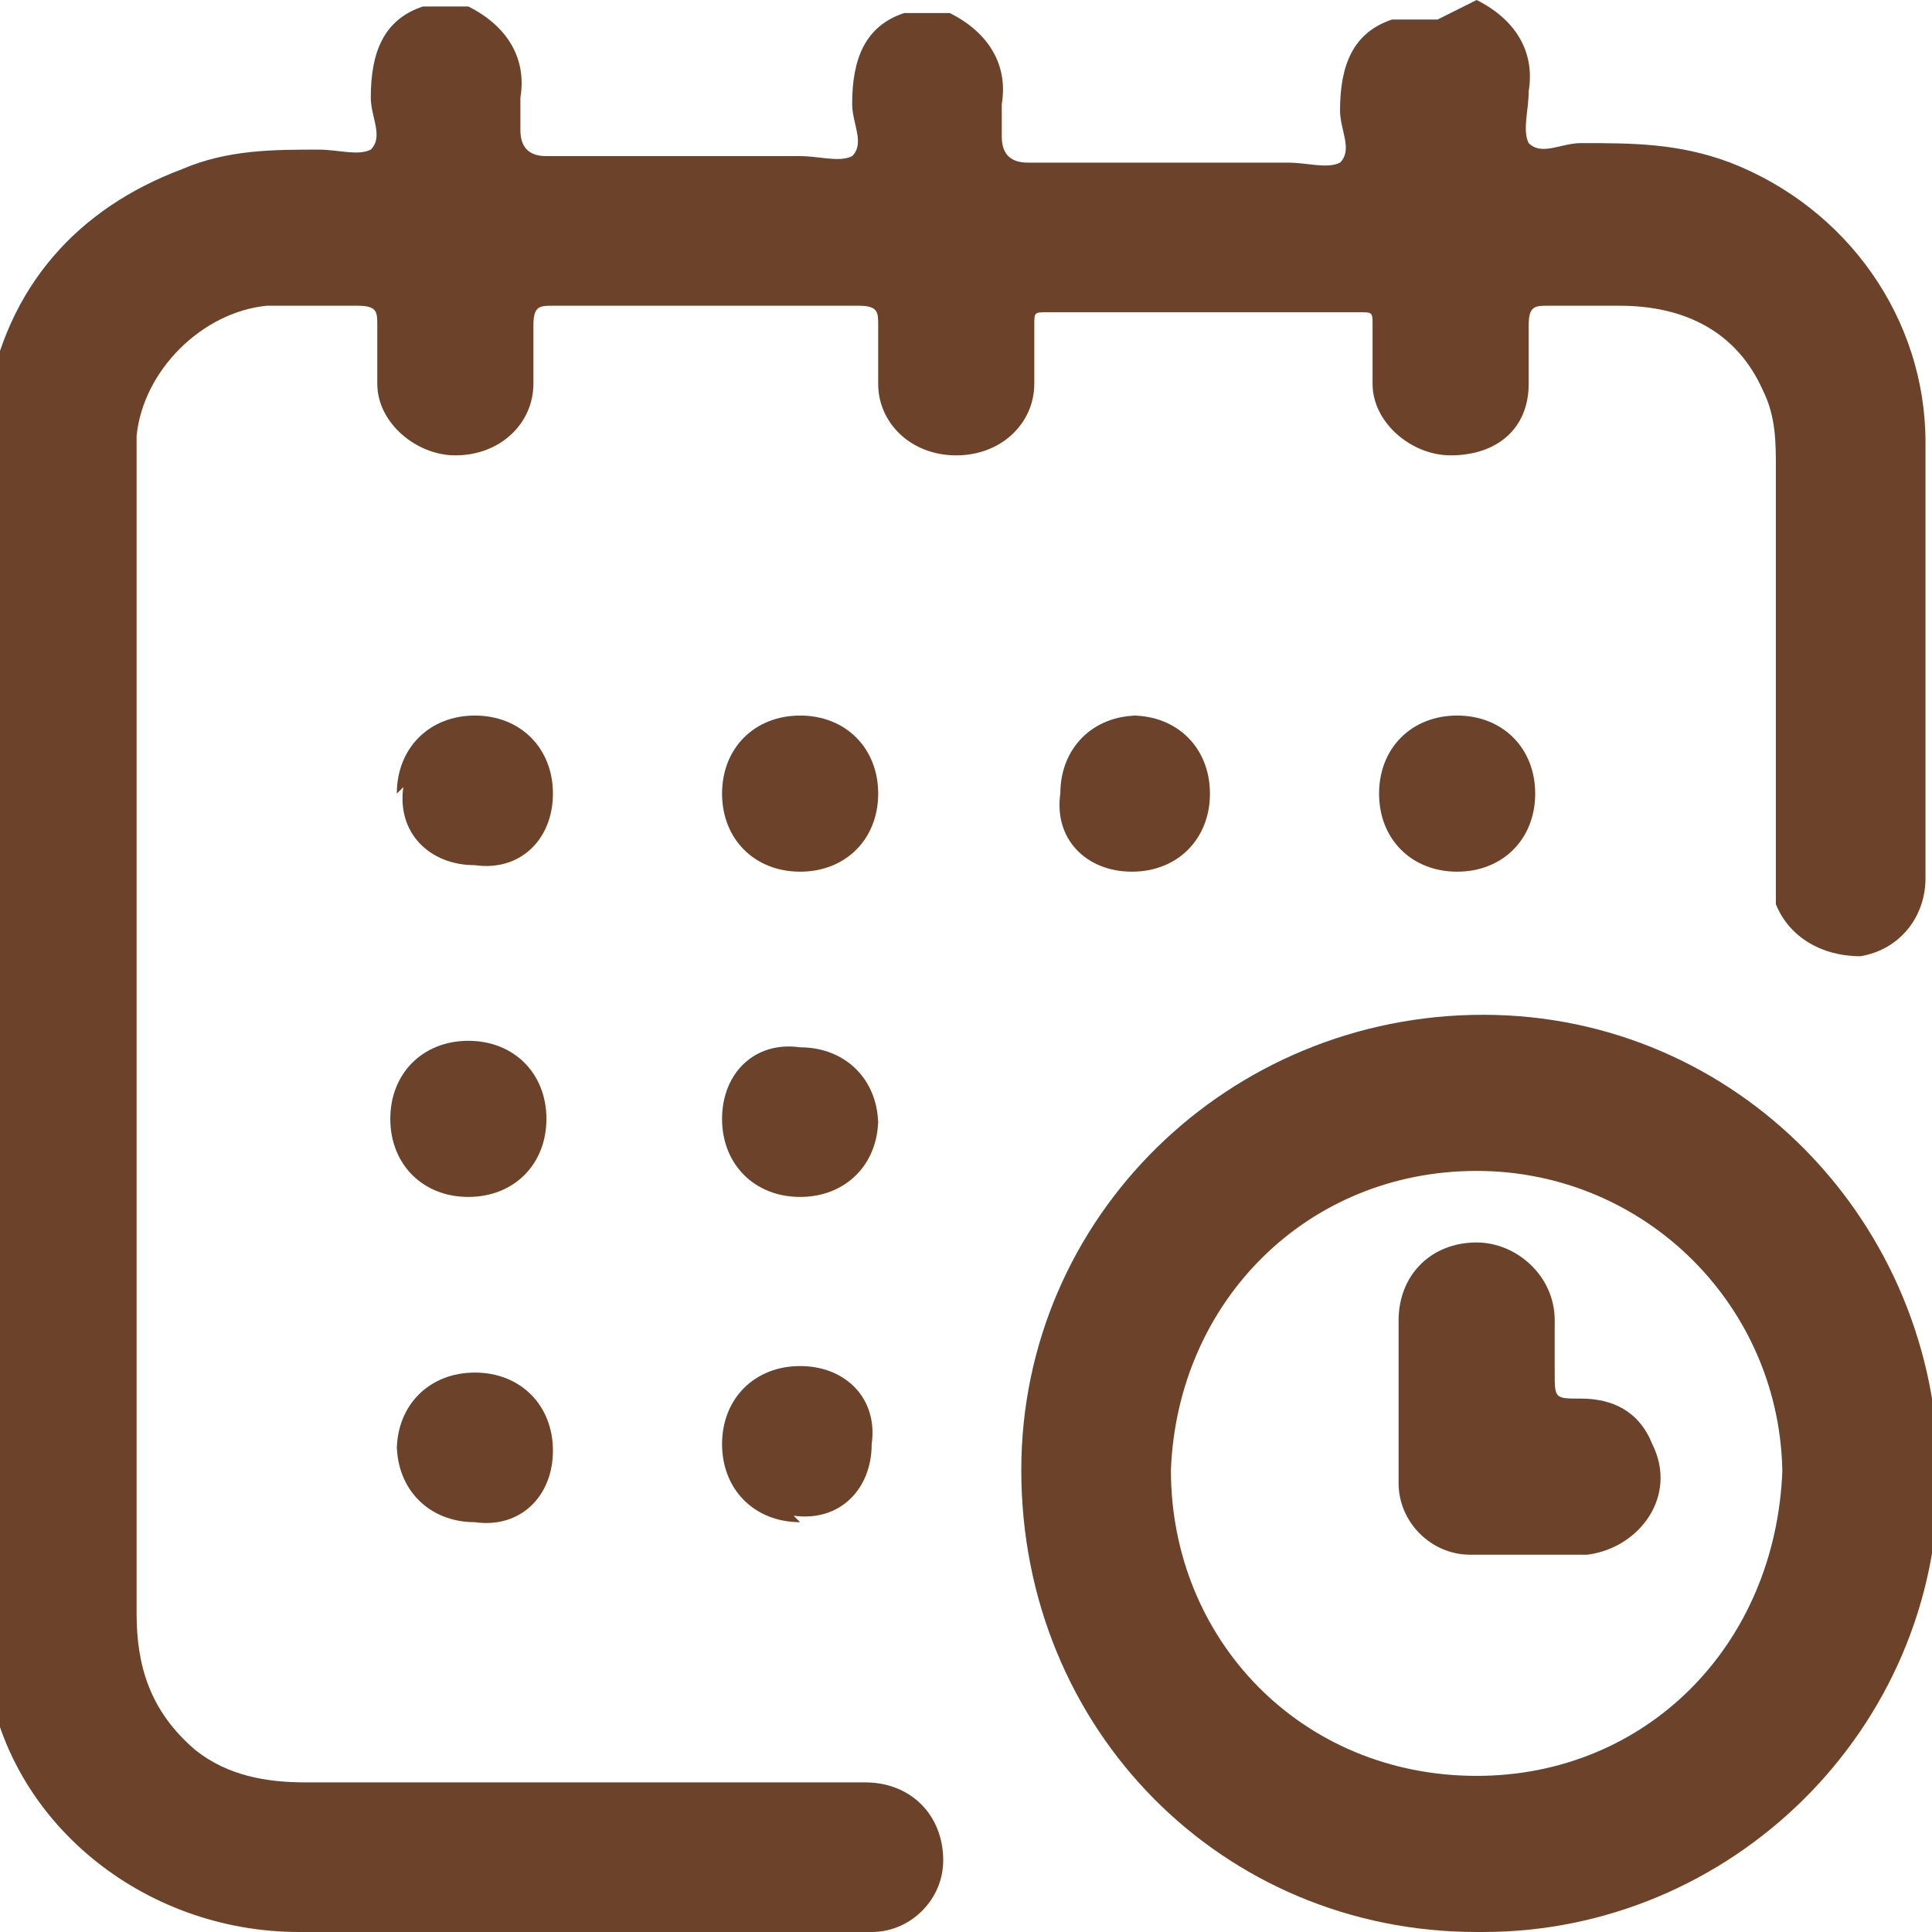
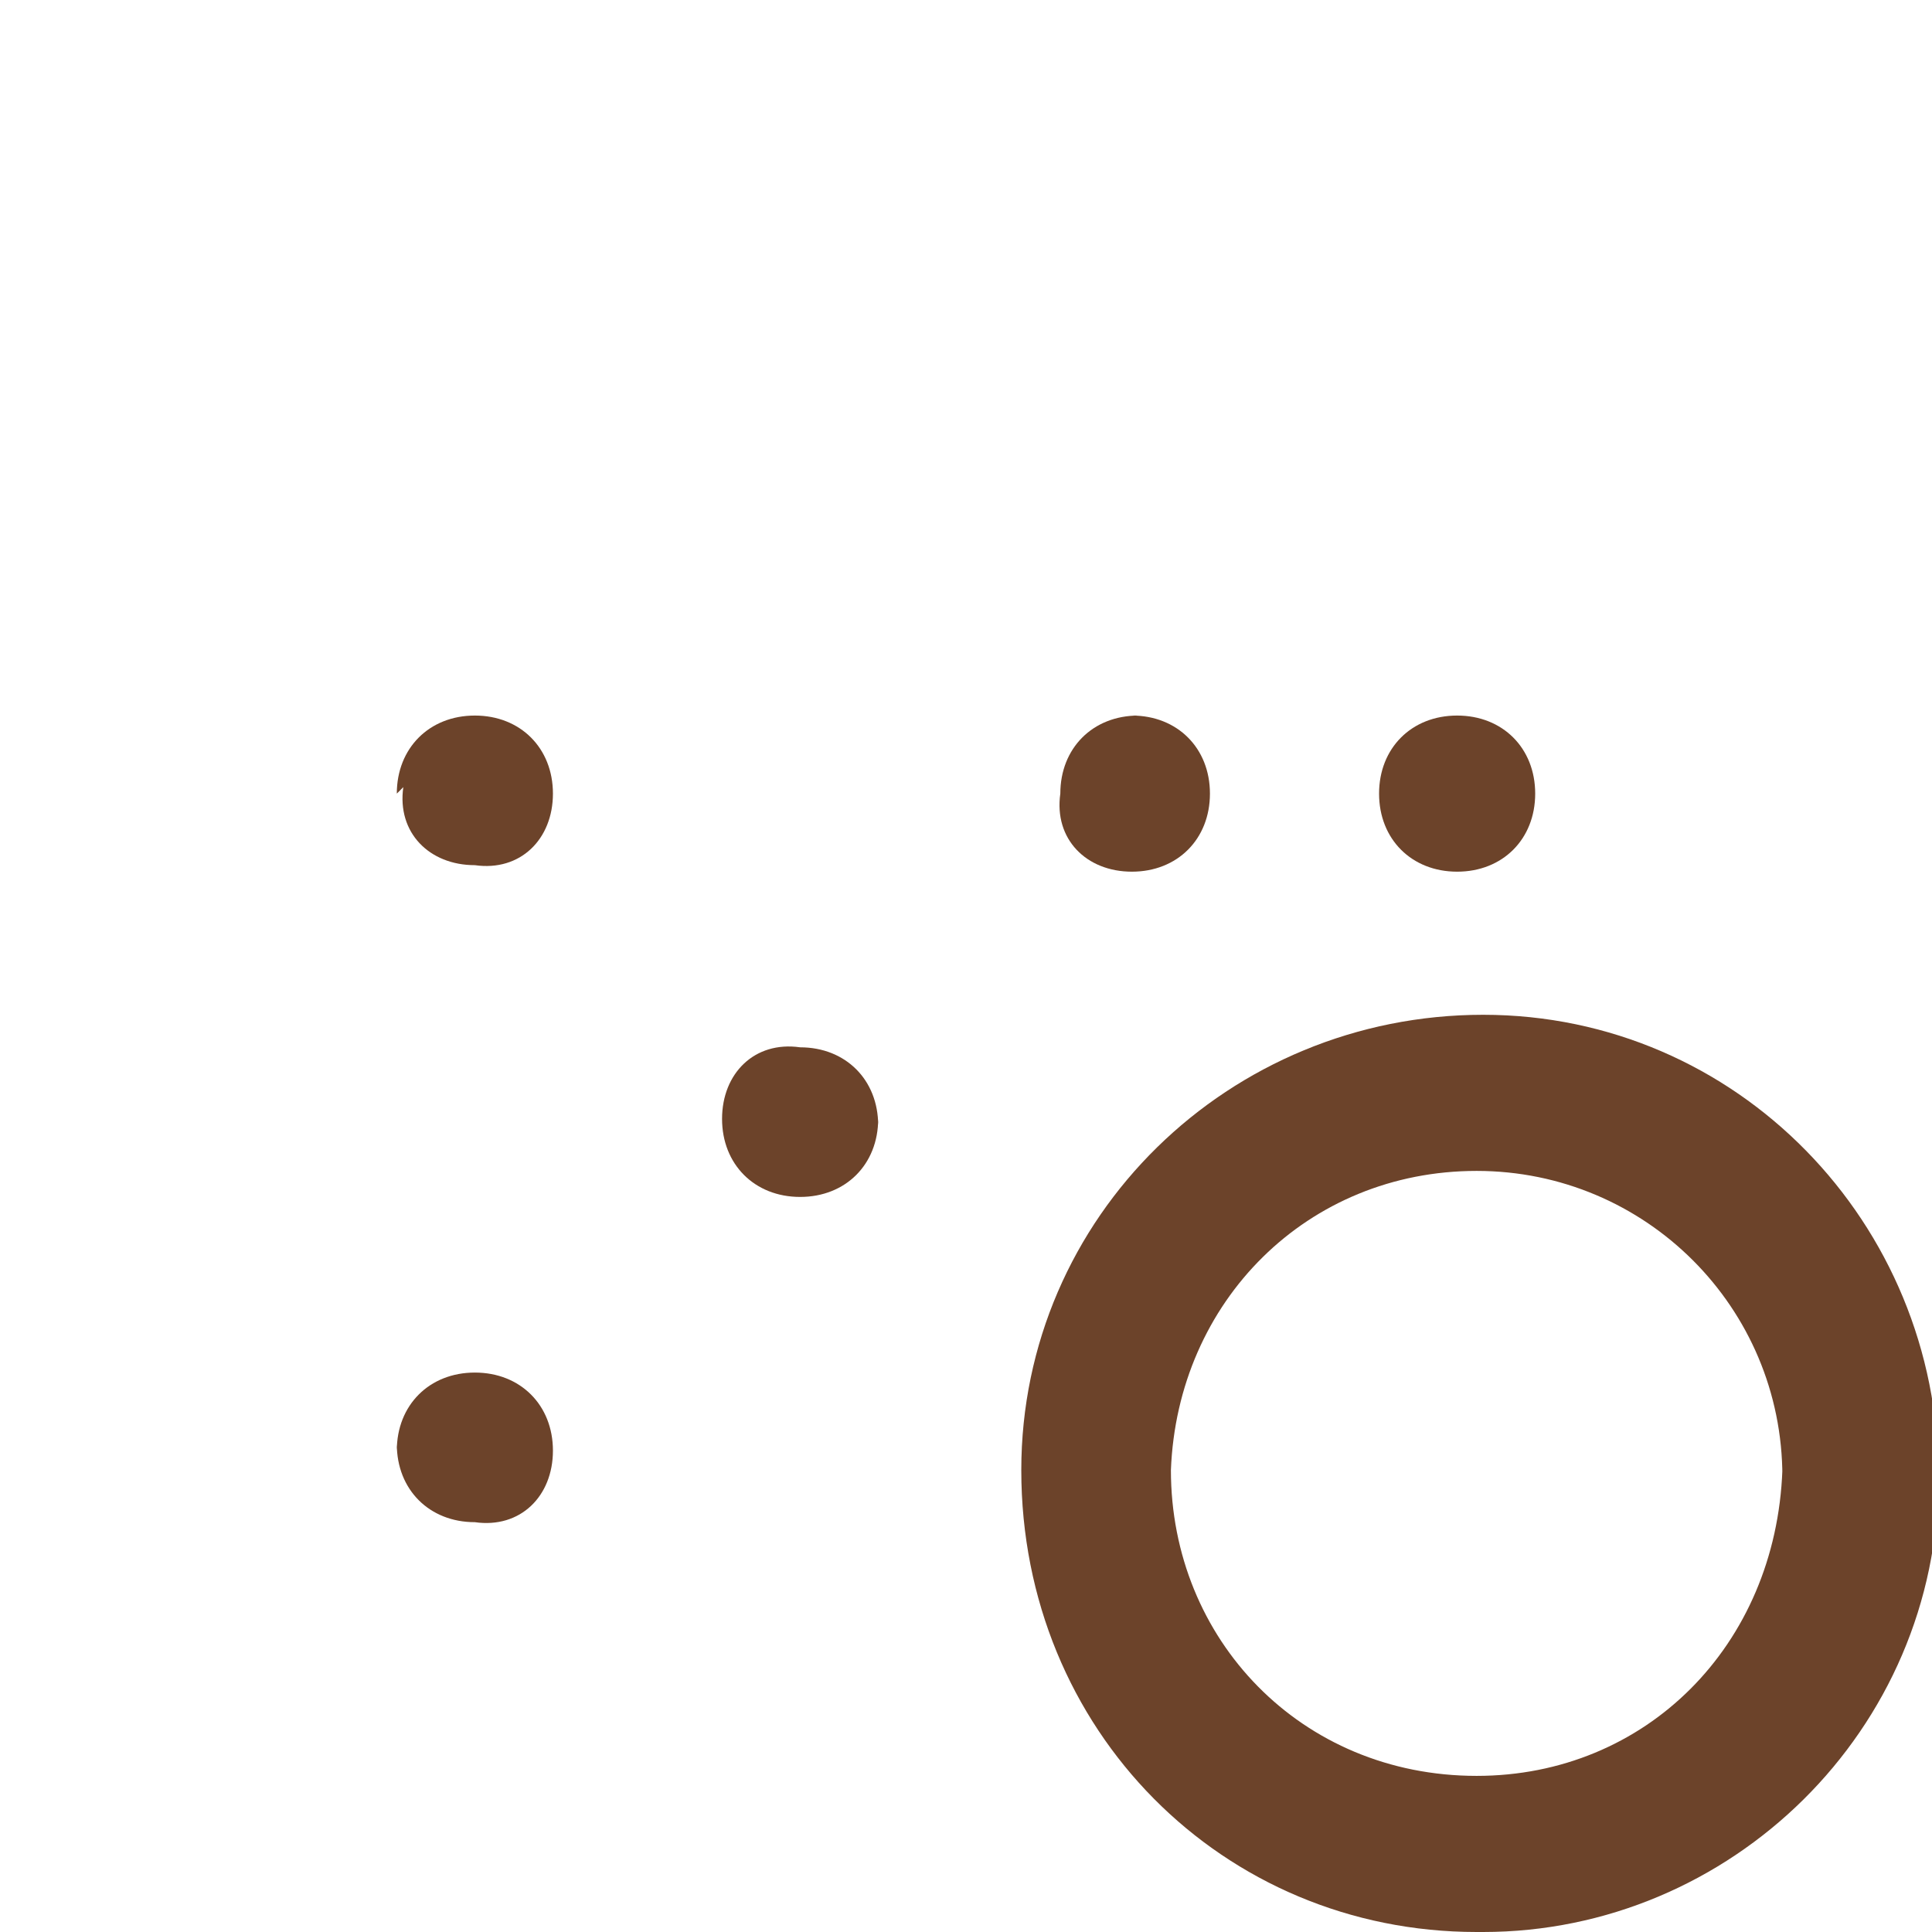
<svg xmlns="http://www.w3.org/2000/svg" id="_分離模式" viewBox="0 0 29.7 29.7">
  <defs>
    <style>.cls-1{fill:#6c432a;}</style>
  </defs>
-   <path class="cls-1" d="m22.7,0c.6.3.9.8.8,1.4,0,.3-.1.6,0,.8.2.2.5,0,.8,0,.8,0,1.5,0,2.3.3,1.8.7,3,2.4,3,4.3,0,2.2,0,4.4,0,6.7,0,.6-.4,1.1-1,1.2-.6,0-1.1-.3-1.3-.8,0-.2,0-.3,0-.5,0-2.1,0-4.1,0-6.2,0-.4,0-.8-.2-1.2-.4-.9-1.2-1.3-2.2-1.3-.4,0-.7,0-1.1,0-.2,0-.3,0-.3.3,0,.3,0,.6,0,.9,0,.7-.5,1.1-1.2,1.1-.6,0-1.2-.5-1.2-1.1,0-.3,0-.6,0-.9,0-.2,0-.2-.2-.2-1.6,0-3.2,0-4.8,0-.2,0-.2,0-.2.2,0,.3,0,.6,0,.9,0,.6-.5,1.1-1.2,1.1s-1.2-.5-1.2-1.1c0-.3,0-.6,0-.9,0-.2,0-.3-.3-.3-1.6,0-3.1,0-4.7,0-.2,0-.3,0-.3.3,0,.3,0,.6,0,.9,0,.6-.5,1.1-1.2,1.1-.6,0-1.2-.5-1.2-1.1,0-.3,0-.6,0-.9,0-.2,0-.3-.3-.3-.5,0-1,0-1.4,0-1,.1-1.9,1-2,2,0,.3,0,.6,0,1,0,5.7,0,11.4,0,17.1,0,.8.2,1.5.9,2.1.5.4,1.1.5,1.7.5,2.9,0,5.7,0,8.6,0,.7,0,1.2.5,1.2,1.2,0,.6-.5,1.1-1.1,1.1-.1,0-.2,0-.3,0-2.8,0-5.6,0-8.5,0-2.4,0-4.5-1.7-4.8-4,0,0,0,0,0,0V6.3s0,0,0-.1c.3-1.8,1.4-3,3-3.6.7-.3,1.4-.3,2.1-.3.3,0,.6.1.8,0,.2-.2,0-.5,0-.8,0-.7.2-1.2.8-1.4h.7c.6.3.9.8.8,1.4,0,.2,0,.3,0,.5q0,.4.4.4c1.3,0,2.6,0,3.9,0,.3,0,.6.1.8,0,.2-.2,0-.5,0-.8,0-.7.2-1.2.8-1.4h.7c.6.3.9.8.8,1.4,0,.2,0,.3,0,.5q0,.4.4.4c1.3,0,2.7,0,4,0,.3,0,.6.1.8,0,.2-.2,0-.5,0-.8,0-.7.2-1.2.8-1.4h.7Z" />
  <path class="cls-1" d="m22.7,29.7c-3.9,0-7-3.1-7-7.1,0-3.9,3.2-7,7.1-7,3.9,0,7,3.2,7,7.1,0,3.9-3.2,7-7,7Zm4.7-7c0-2.6-2.1-4.7-4.7-4.7-2.6,0-4.6,2-4.7,4.6,0,2.6,2,4.7,4.7,4.7,2.6,0,4.6-2,4.7-4.7Z" />
  <path class="cls-1" d="m6.1,12.2c0-.7.5-1.2,1.2-1.2.7,0,1.2.5,1.2,1.2,0,.7-.5,1.2-1.2,1.1-.7,0-1.2-.5-1.1-1.2Z" />
-   <path class="cls-1" d="m12.3,11c.7,0,1.2.5,1.2,1.2,0,.7-.5,1.2-1.2,1.2-.7,0-1.2-.5-1.2-1.2,0-.7.5-1.2,1.2-1.2Z" />
  <path class="cls-1" d="m17.4,11c.7,0,1.2.5,1.2,1.2,0,.7-.5,1.2-1.2,1.2-.7,0-1.2-.5-1.1-1.2,0-.7.5-1.2,1.2-1.2Z" />
  <path class="cls-1" d="m22.4,11c.7,0,1.2.5,1.2,1.2,0,.7-.5,1.2-1.2,1.2-.7,0-1.2-.5-1.2-1.2,0-.7.5-1.2,1.2-1.2Z" />
-   <path class="cls-1" d="m8.4,17.2c0,.7-.5,1.2-1.2,1.2-.7,0-1.2-.5-1.2-1.2,0-.7.5-1.2,1.2-1.2.7,0,1.2.5,1.2,1.2Z" />
  <path class="cls-1" d="m13.5,17.2c0,.7-.5,1.2-1.2,1.2-.7,0-1.2-.5-1.2-1.2,0-.7.5-1.2,1.2-1.1.7,0,1.2.5,1.2,1.2Z" />
  <path class="cls-1" d="m6.1,22.3c0-.7.5-1.2,1.2-1.2.7,0,1.2.5,1.2,1.2,0,.7-.5,1.2-1.2,1.1-.7,0-1.2-.5-1.2-1.2Z" />
-   <path class="cls-1" d="m12.3,23.4c-.7,0-1.2-.5-1.2-1.2,0-.7.5-1.2,1.2-1.2.7,0,1.2.5,1.1,1.2,0,.7-.5,1.2-1.2,1.1Z" />
-   <path class="cls-1" d="m21.5,21.5c0-.4,0-.8,0-1.2,0-.7.5-1.2,1.2-1.2.6,0,1.2.5,1.2,1.2,0,.3,0,.5,0,.8,0,.4,0,.4.4.4.5,0,.9.2,1.1.7.4.8-.2,1.6-1,1.7-.6,0-1.2,0-1.8,0-.6,0-1.1-.5-1.1-1.1,0-.4,0-.8,0-1.2Z" />
</svg>